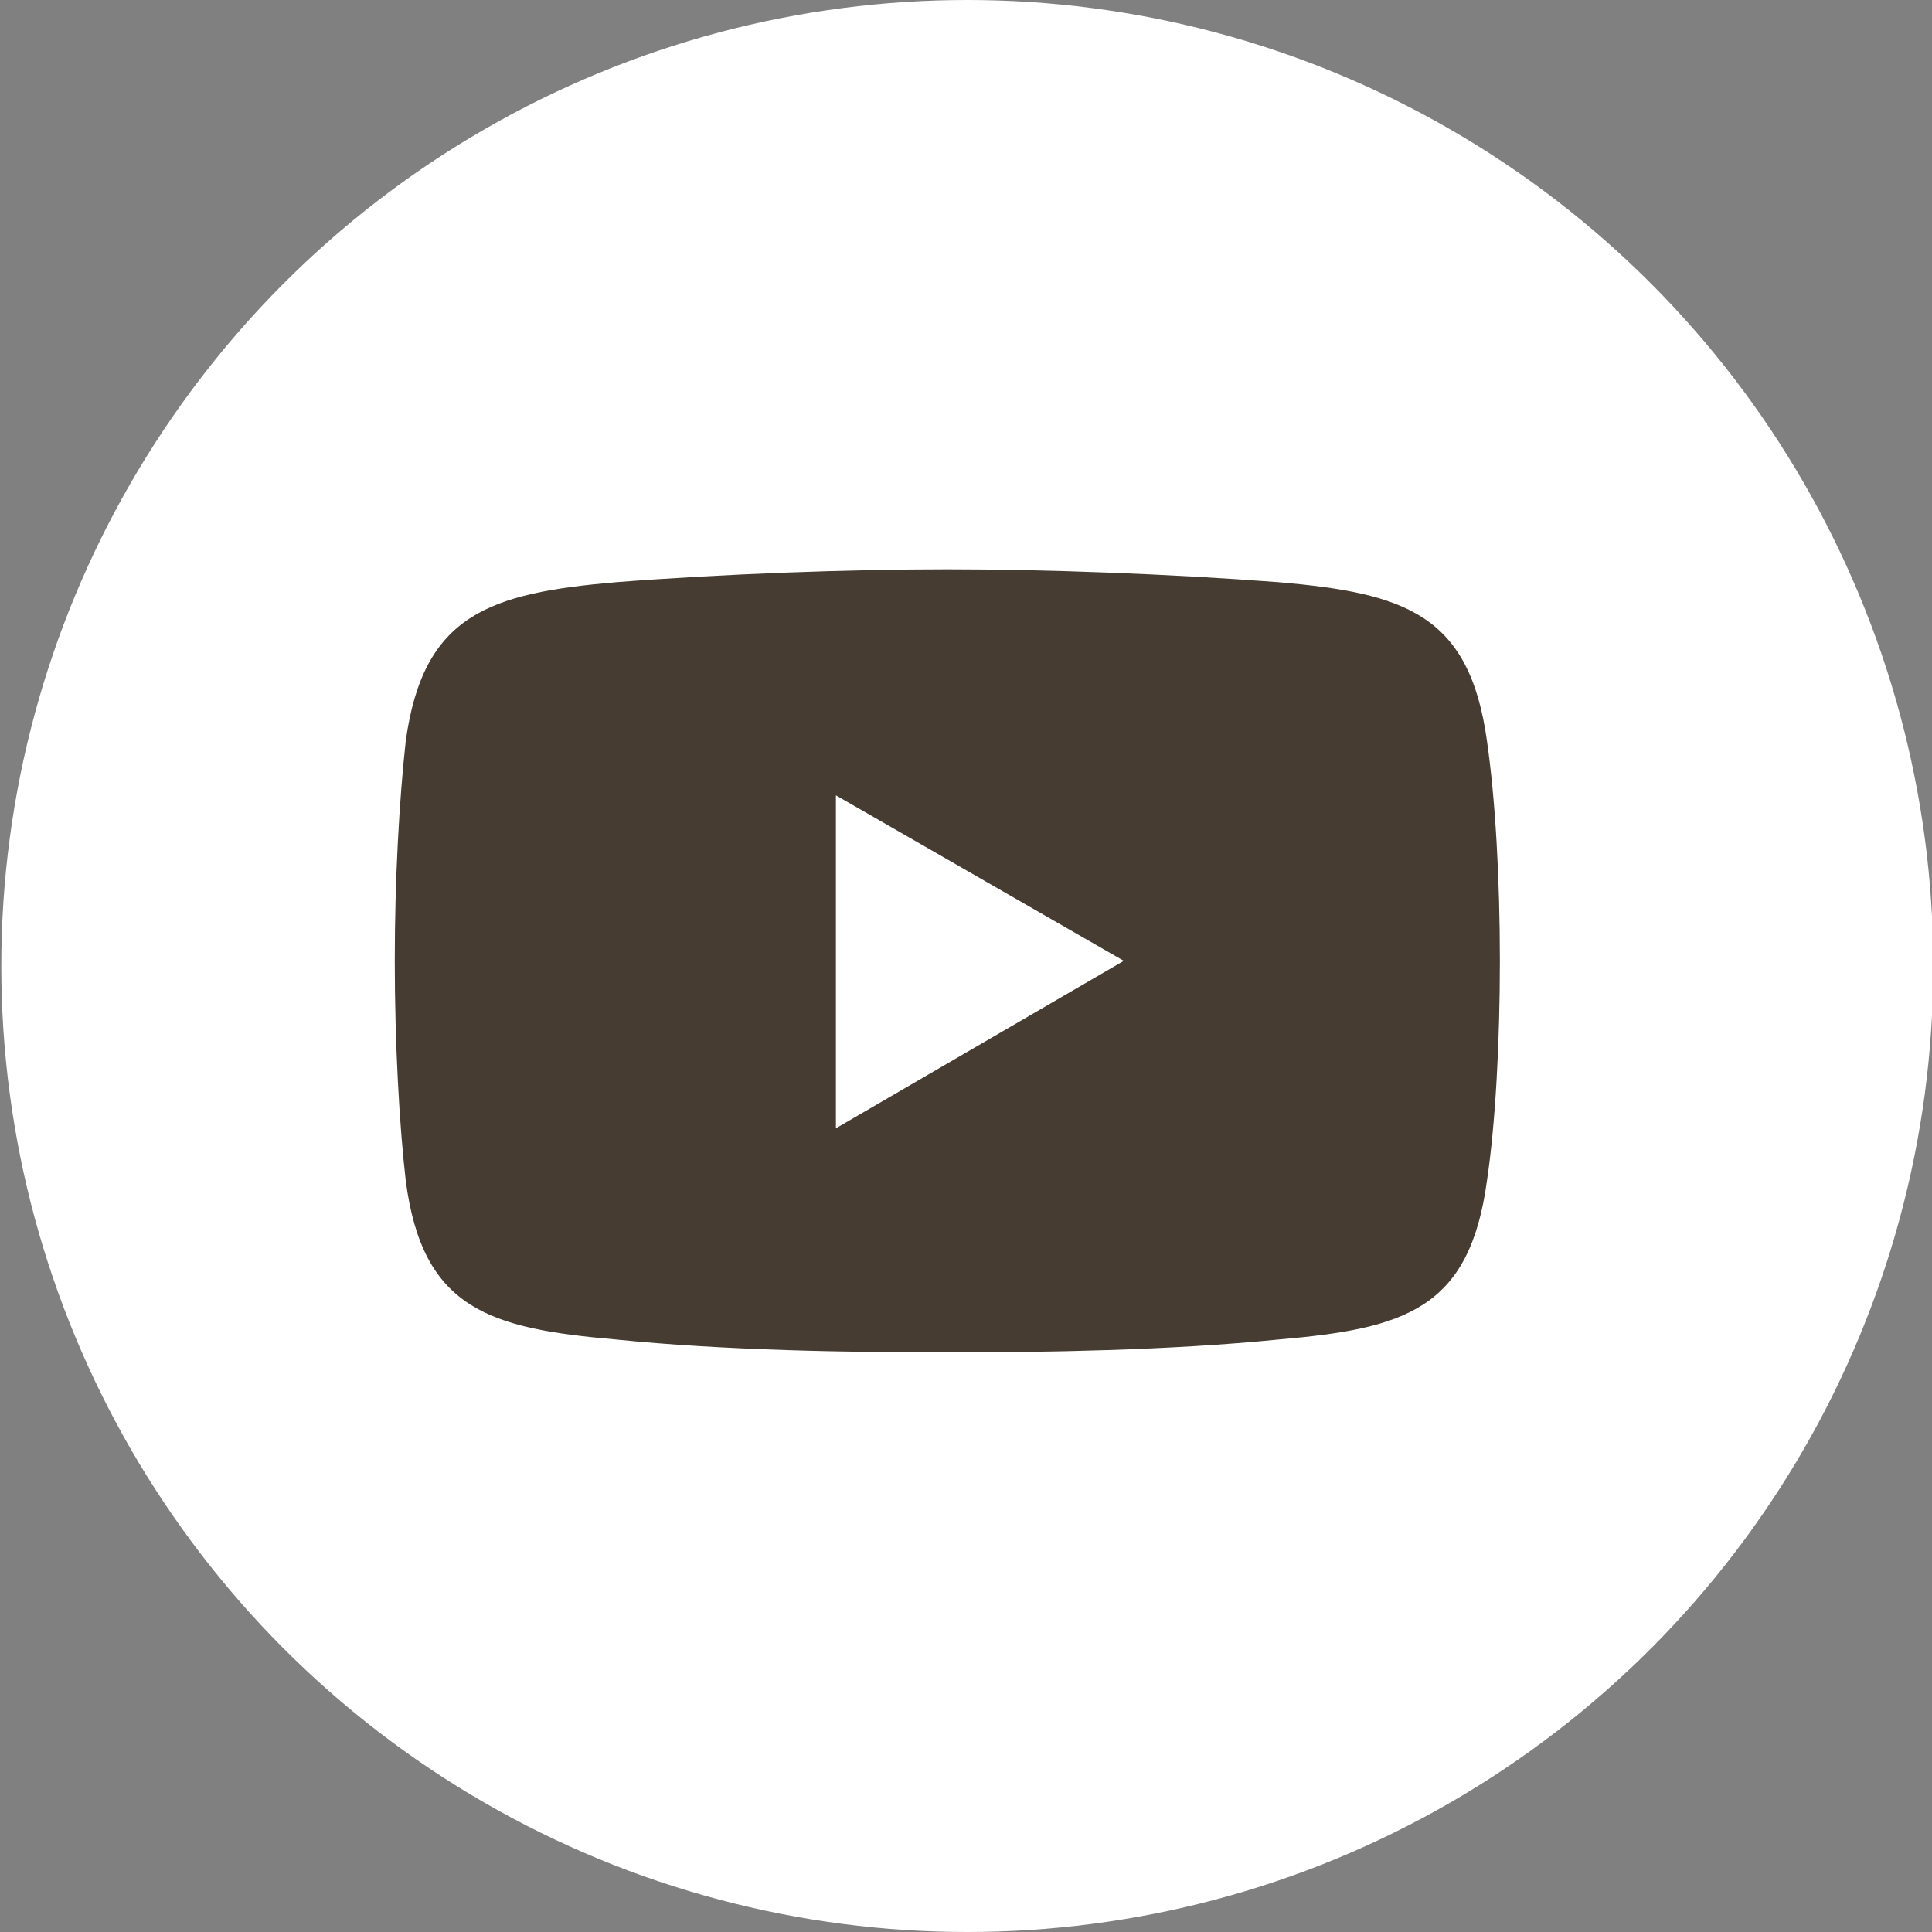
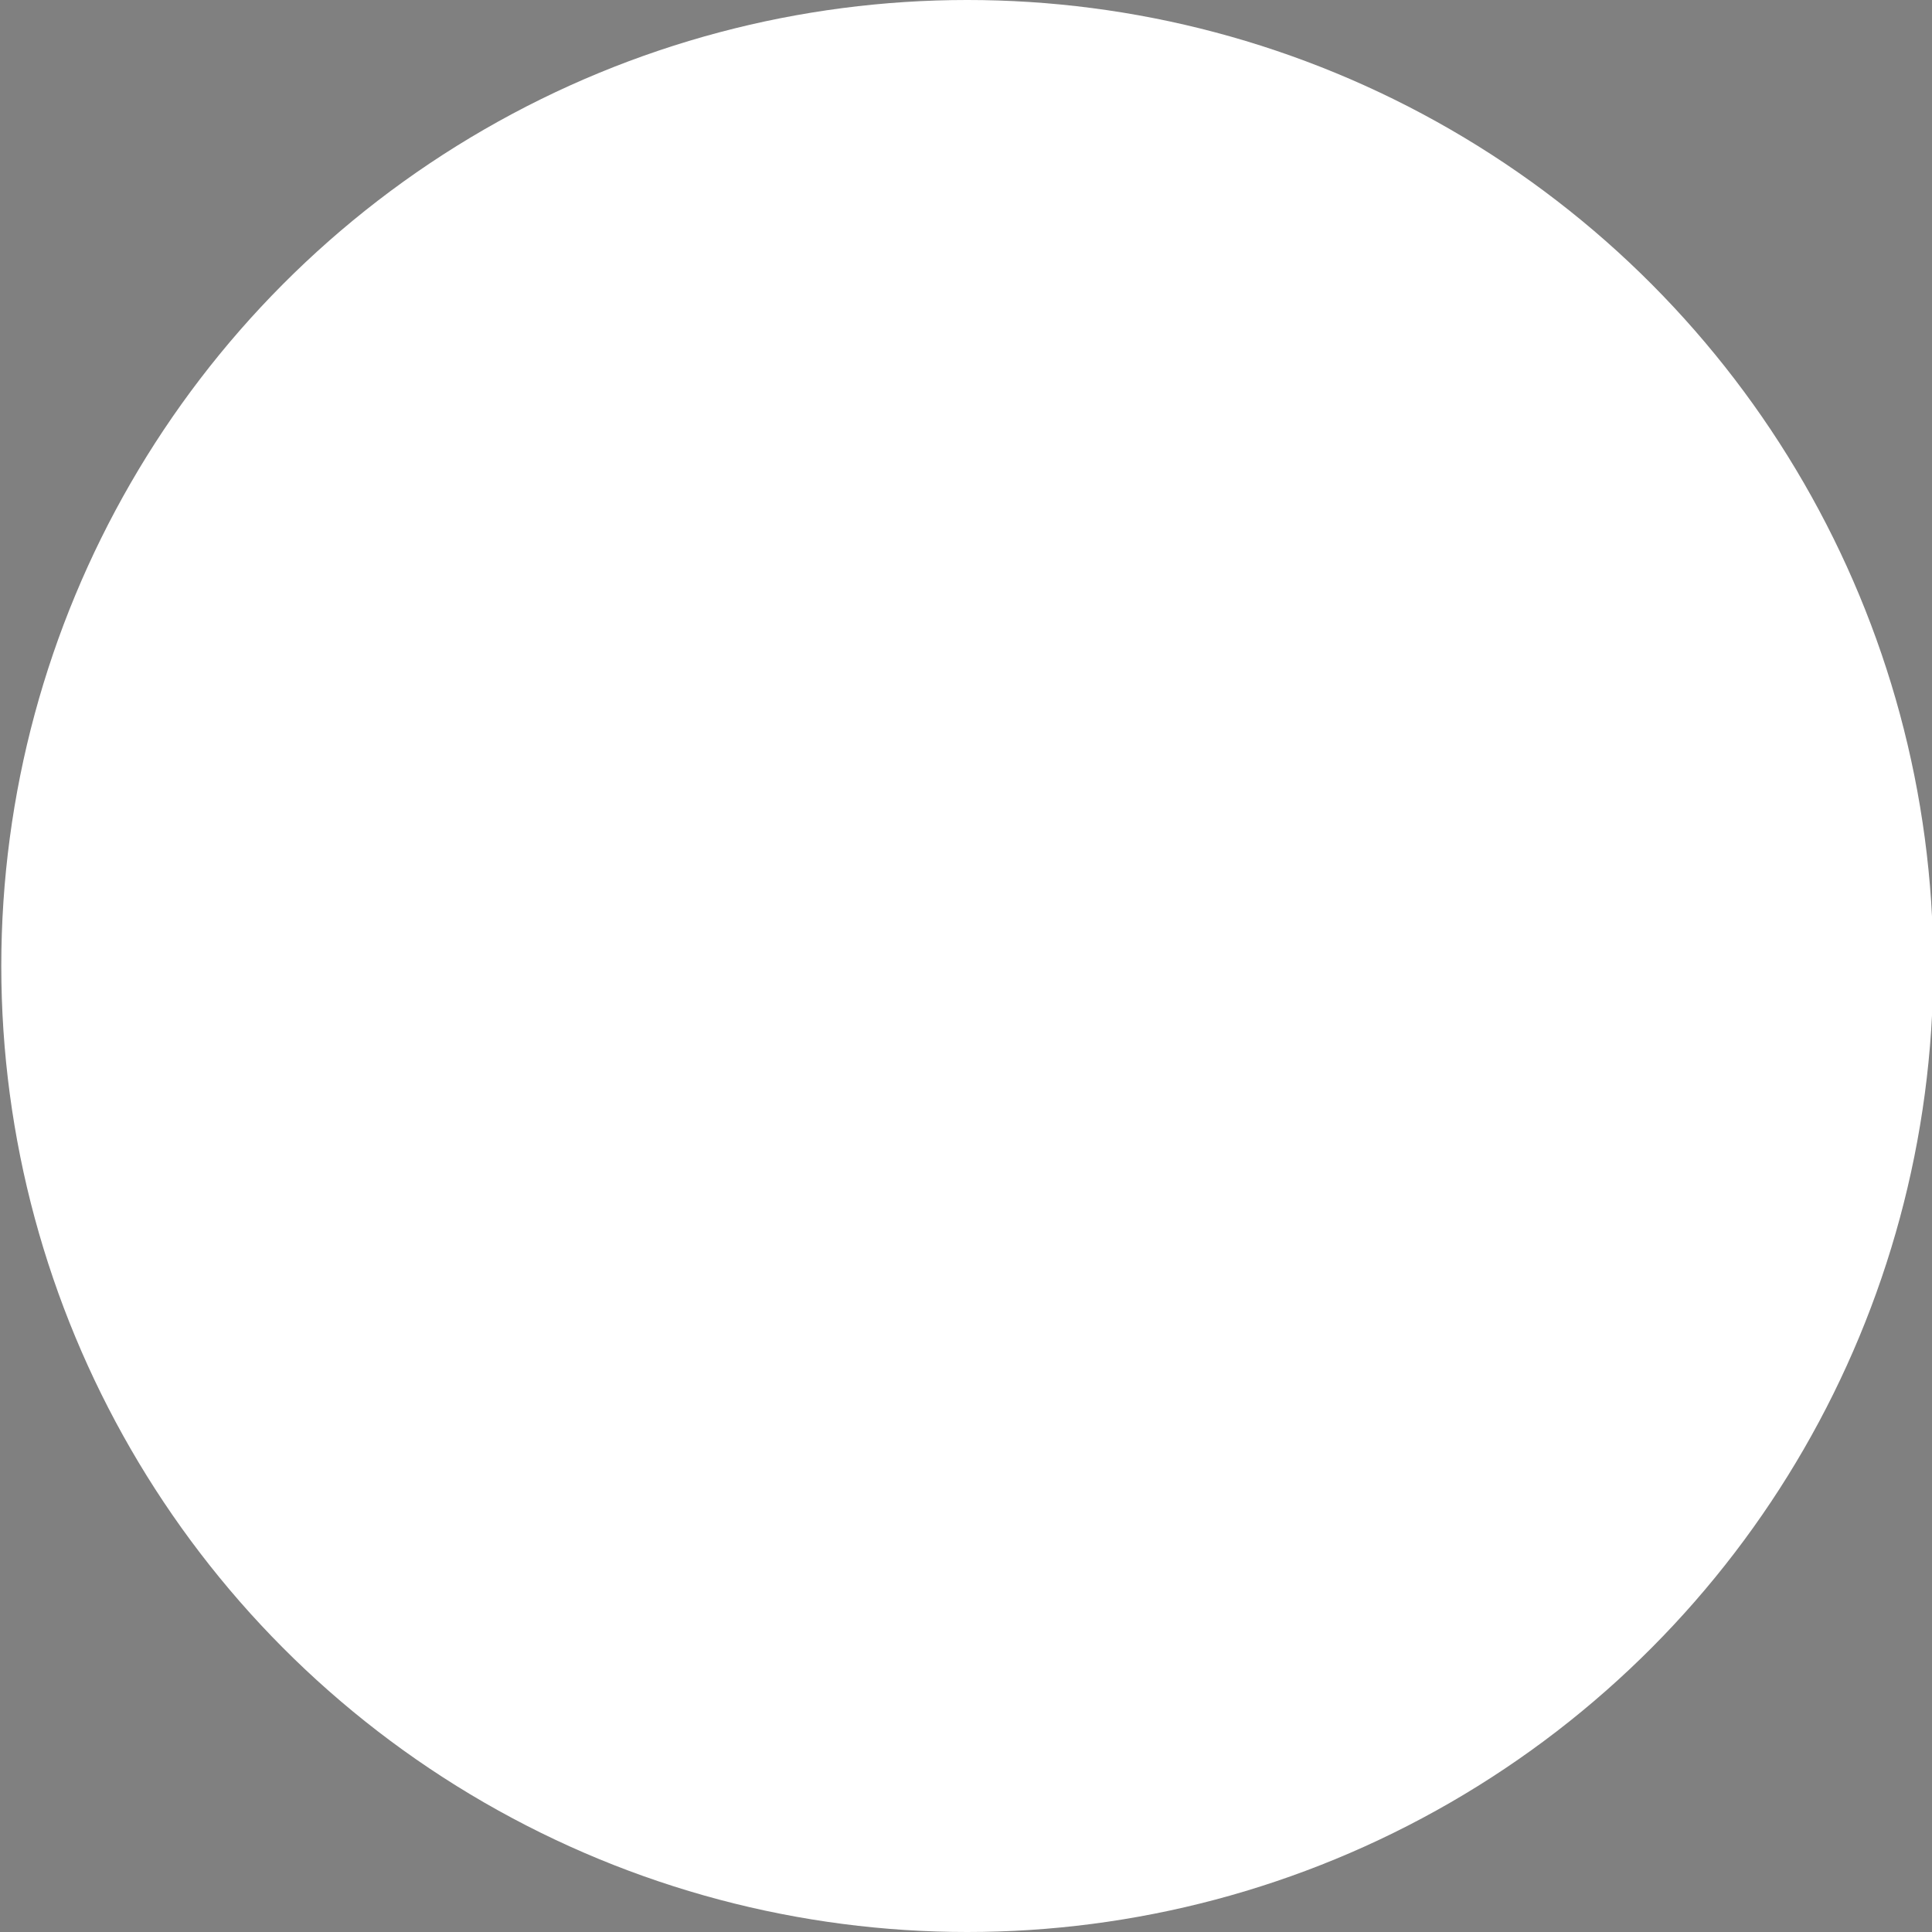
<svg xmlns="http://www.w3.org/2000/svg" id="Ebene_1" viewBox="0 0 30 30">
  <rect x="0" y="0" width="30" height="30" fill="#808080" stroke="none" />
  <defs>
    <style>.cls-1,.cls-2{fill:#fff;}.cls-2,.cls-3{fill-rule:evenodd;}.cls-3{fill:#463c32;}</style>
  </defs>
  <circle class="cls-1" cx="15.02" cy="15" r="15" />
  <g>
-     <path class="cls-3" d="M9.57,9.04c1.67-.13,3.64-.2,5.14-.2h0c1.5,0,3.44,.07,5.14,.2,1.97,.17,2.97,.5,3.24,2.47,.13,.9,.2,2.14,.2,3.41h0c0,1.27-.07,2.54-.2,3.41-.27,2-1.27,2.3-3.24,2.47-1.7,.17-3.64,.2-5.14,.2h0c-1.5,0-3.47-.03-5.14-.2-1.97-.17-3.01-.47-3.27-2.47-.1-.87-.17-2.14-.17-3.41h0c0-1.27,.07-2.5,.17-3.41,.27-1.97,1.3-2.3,3.27-2.47h0Z" />
-     <polygon class="cls-2" points="12.98 12.35 17.45 14.92 12.98 17.52 12.98 12.35" />
-   </g>
+     </g>
</svg>